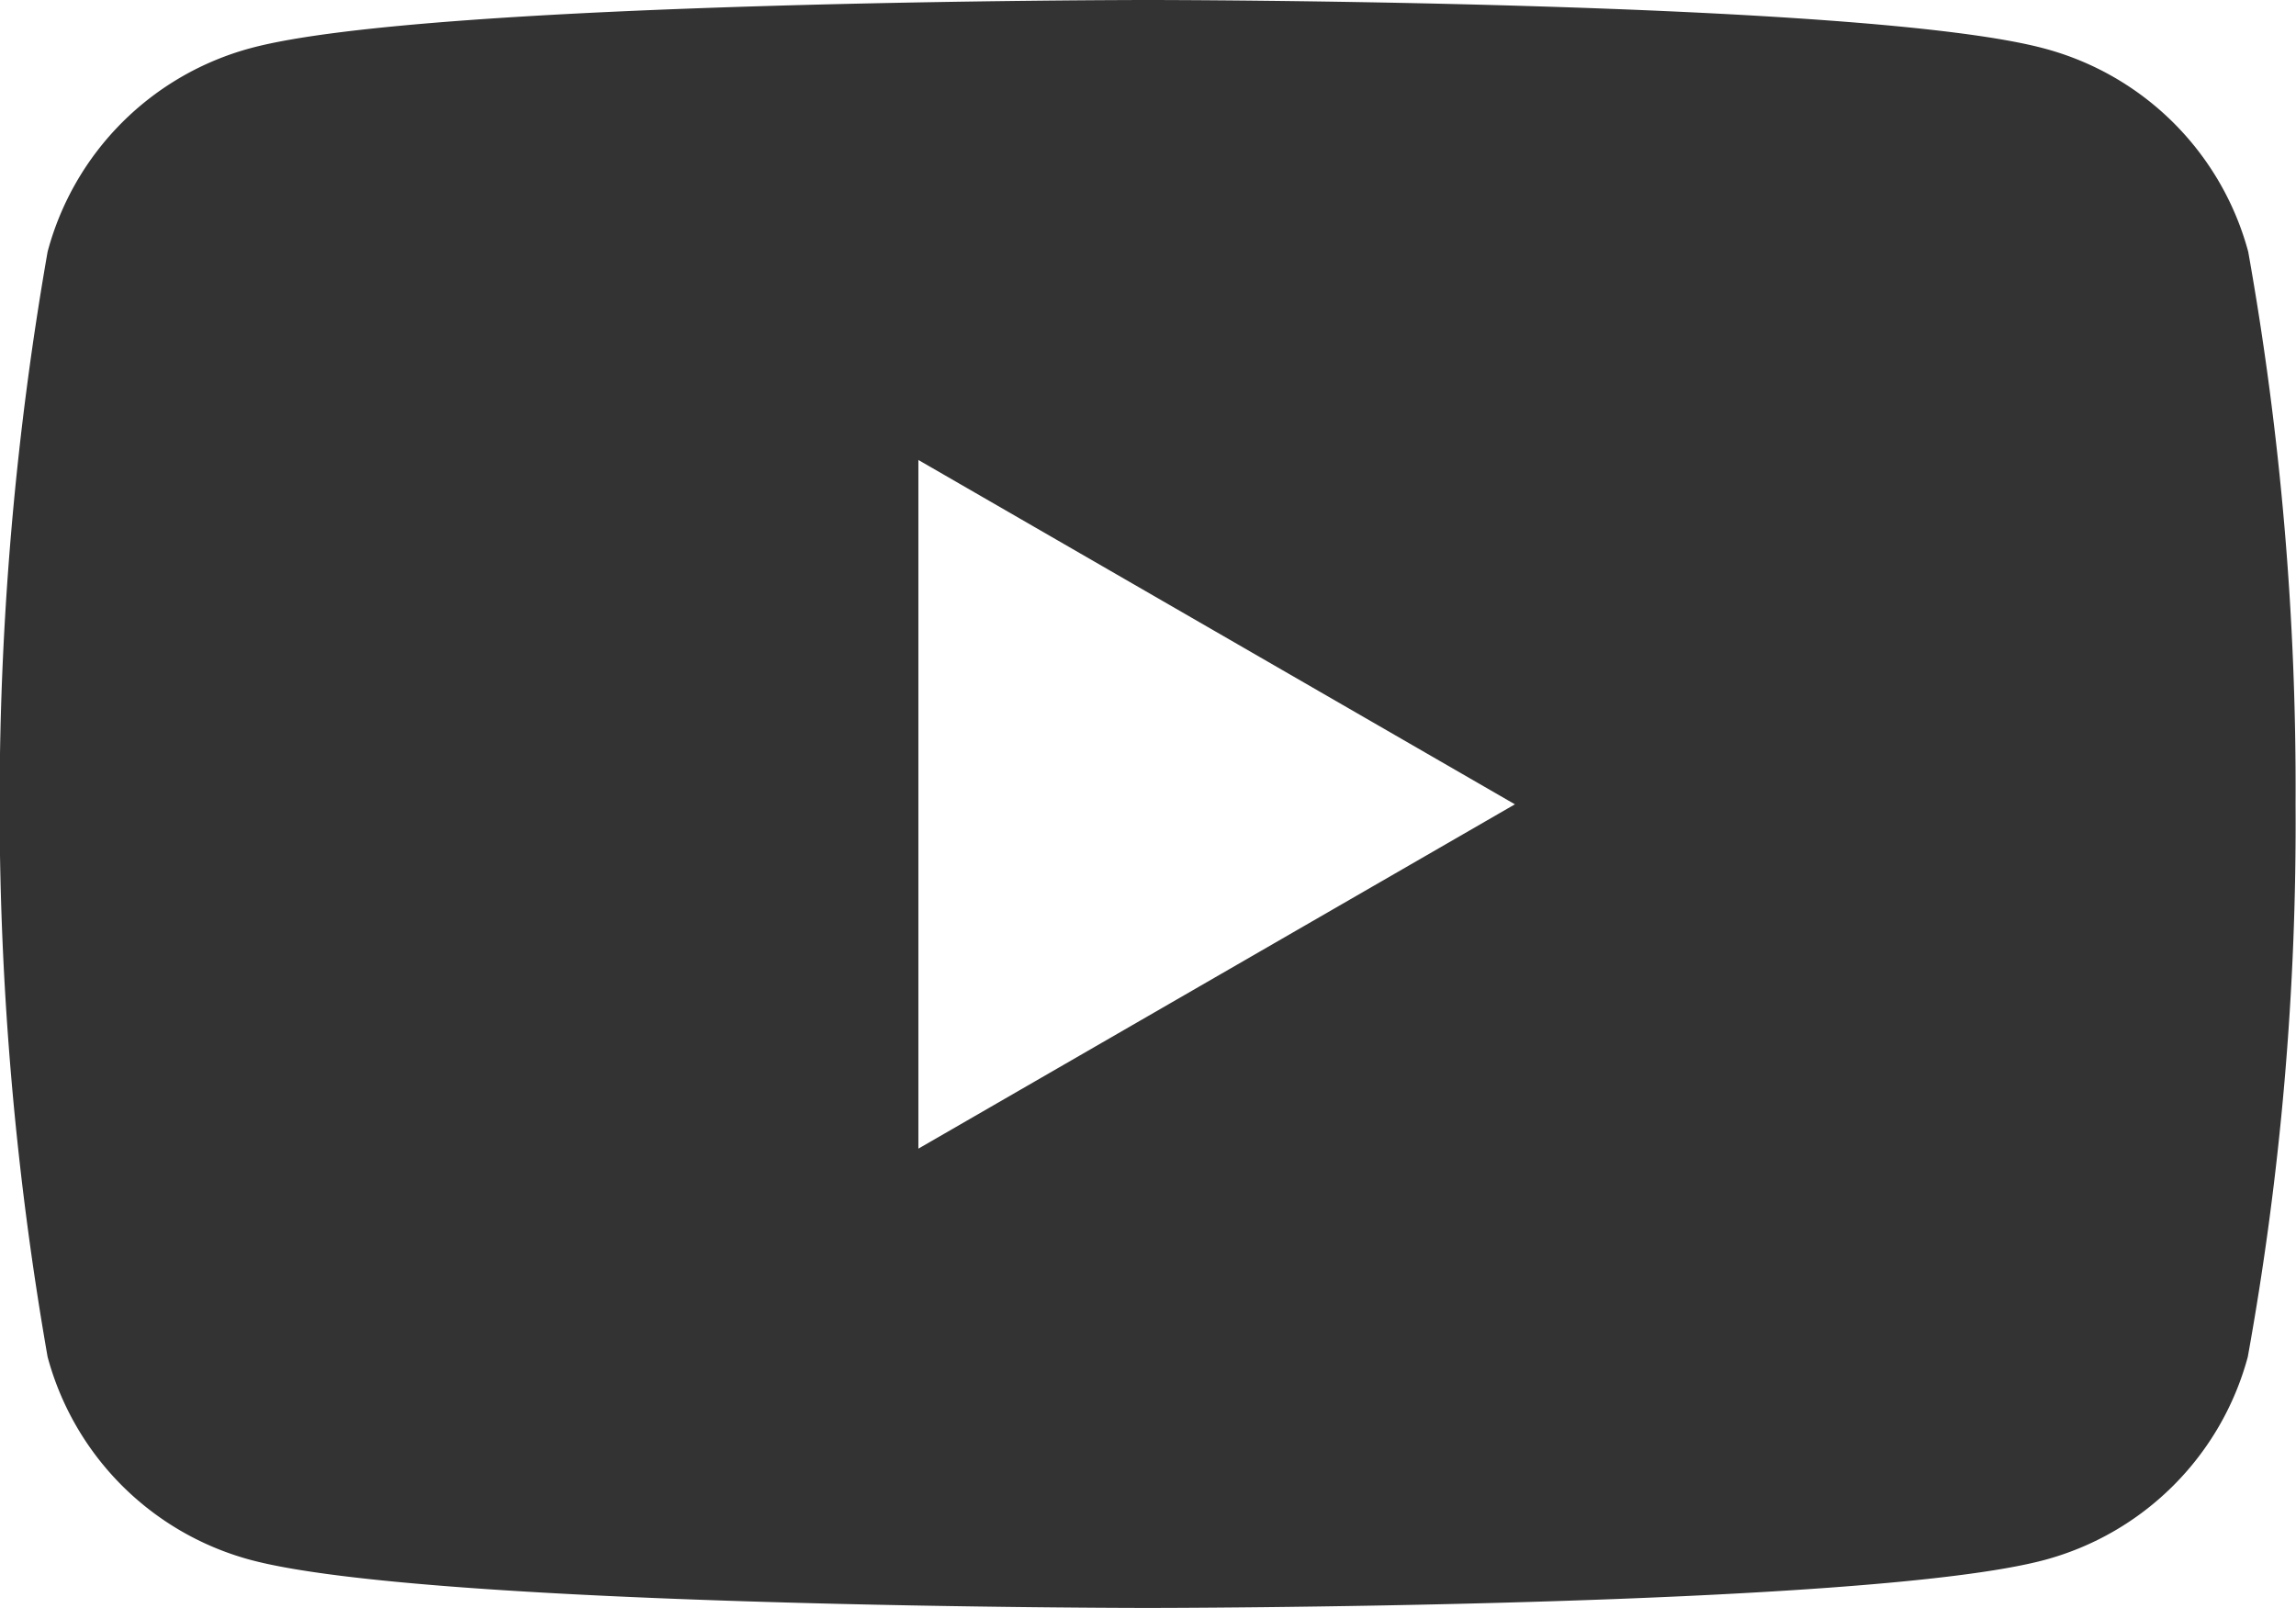
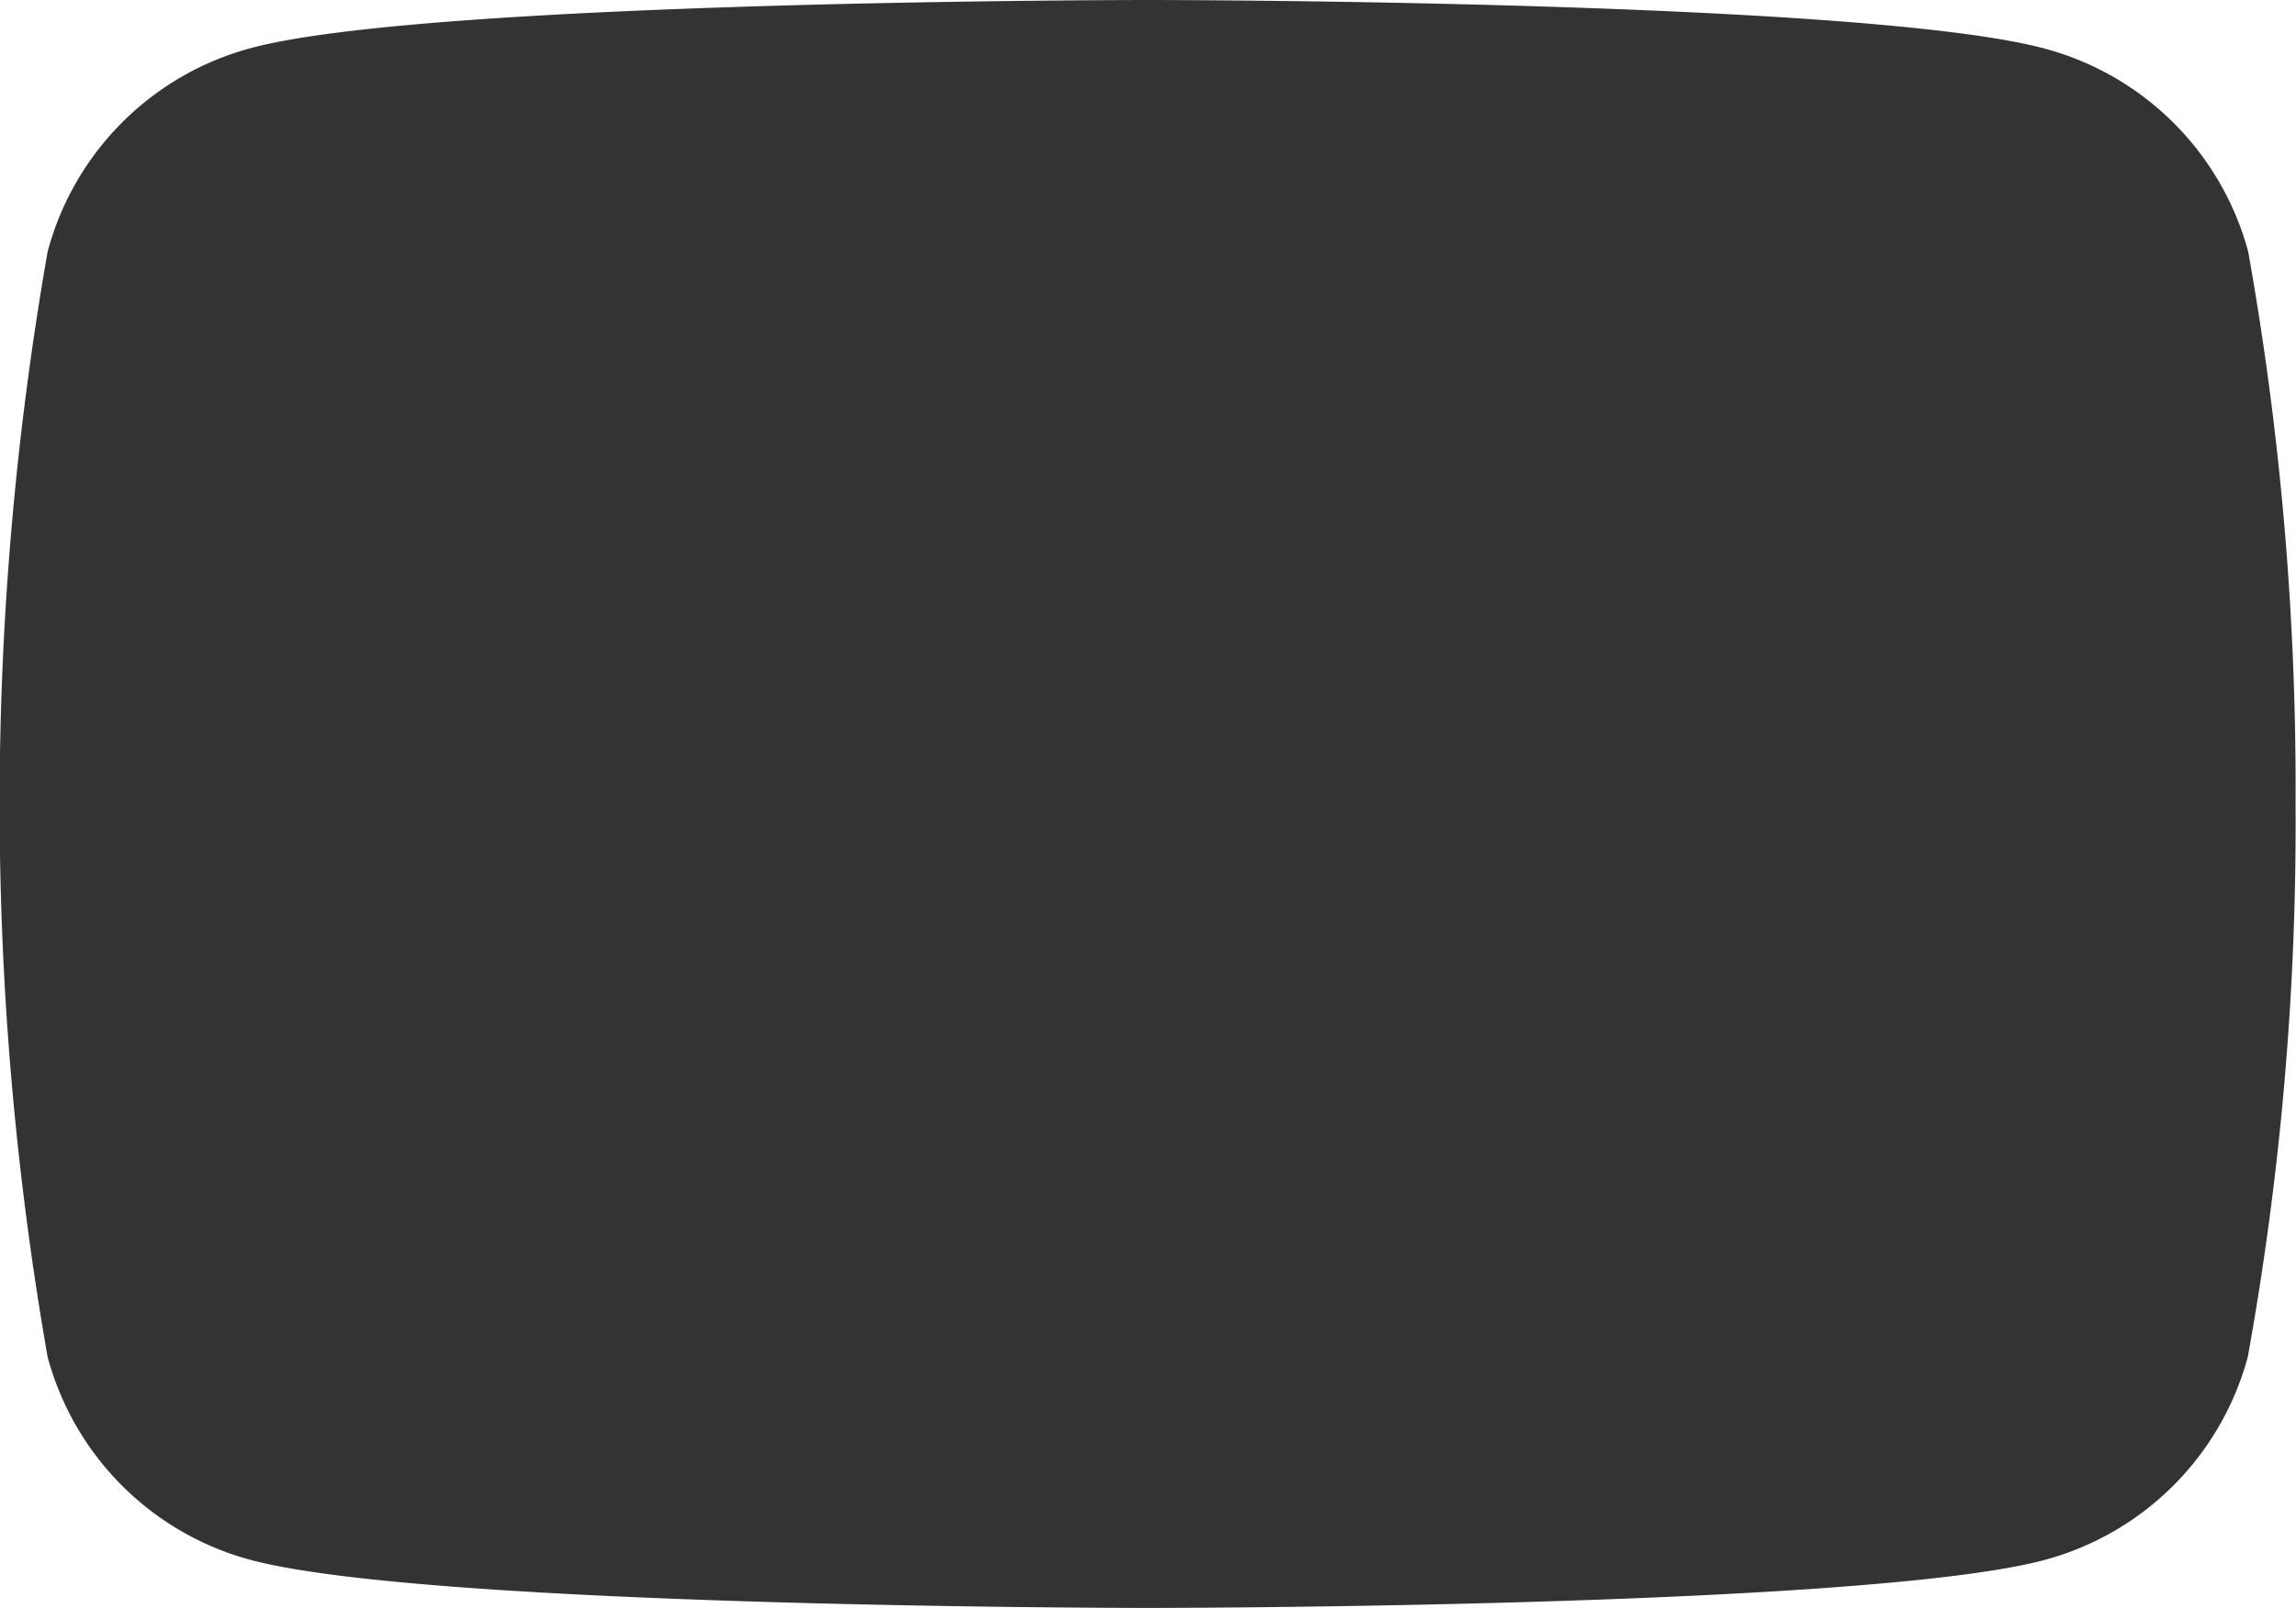
<svg xmlns="http://www.w3.org/2000/svg" width="26.523" height="18.576" viewBox="0 0 26.523 18.576">
-   <path id="パス_159" data-name="パス 159" d="M110.521,87.908a3.325,3.325,0,0,0-2.345-2.345C106.106,85,97.812,85,97.812,85s-8.3,0-10.362.555A3.321,3.321,0,0,0,85.1,87.908a37.023,37.023,0,0,0,0,12.768,3.321,3.321,0,0,0,2.345,2.345c2.068.555,10.362.555,10.362.555s8.3,0,10.364-.555a3.325,3.325,0,0,0,2.345-2.345,34.625,34.625,0,0,0,.552-6.384A35.242,35.242,0,0,0,110.521,87.908ZM95.159,98.27V90.314l6.891,3.978Z" transform="translate(-84.55 -85)" fill="#333" />
+   <path id="パス_159" data-name="パス 159" d="M110.521,87.908a3.325,3.325,0,0,0-2.345-2.345C106.106,85,97.812,85,97.812,85s-8.3,0-10.362.555A3.321,3.321,0,0,0,85.1,87.908a37.023,37.023,0,0,0,0,12.768,3.321,3.321,0,0,0,2.345,2.345c2.068.555,10.362.555,10.362.555s8.3,0,10.364-.555a3.325,3.325,0,0,0,2.345-2.345,34.625,34.625,0,0,0,.552-6.384A35.242,35.242,0,0,0,110.521,87.908ZM95.159,98.27l6.891,3.978Z" transform="translate(-84.55 -85)" fill="#333" />
</svg>